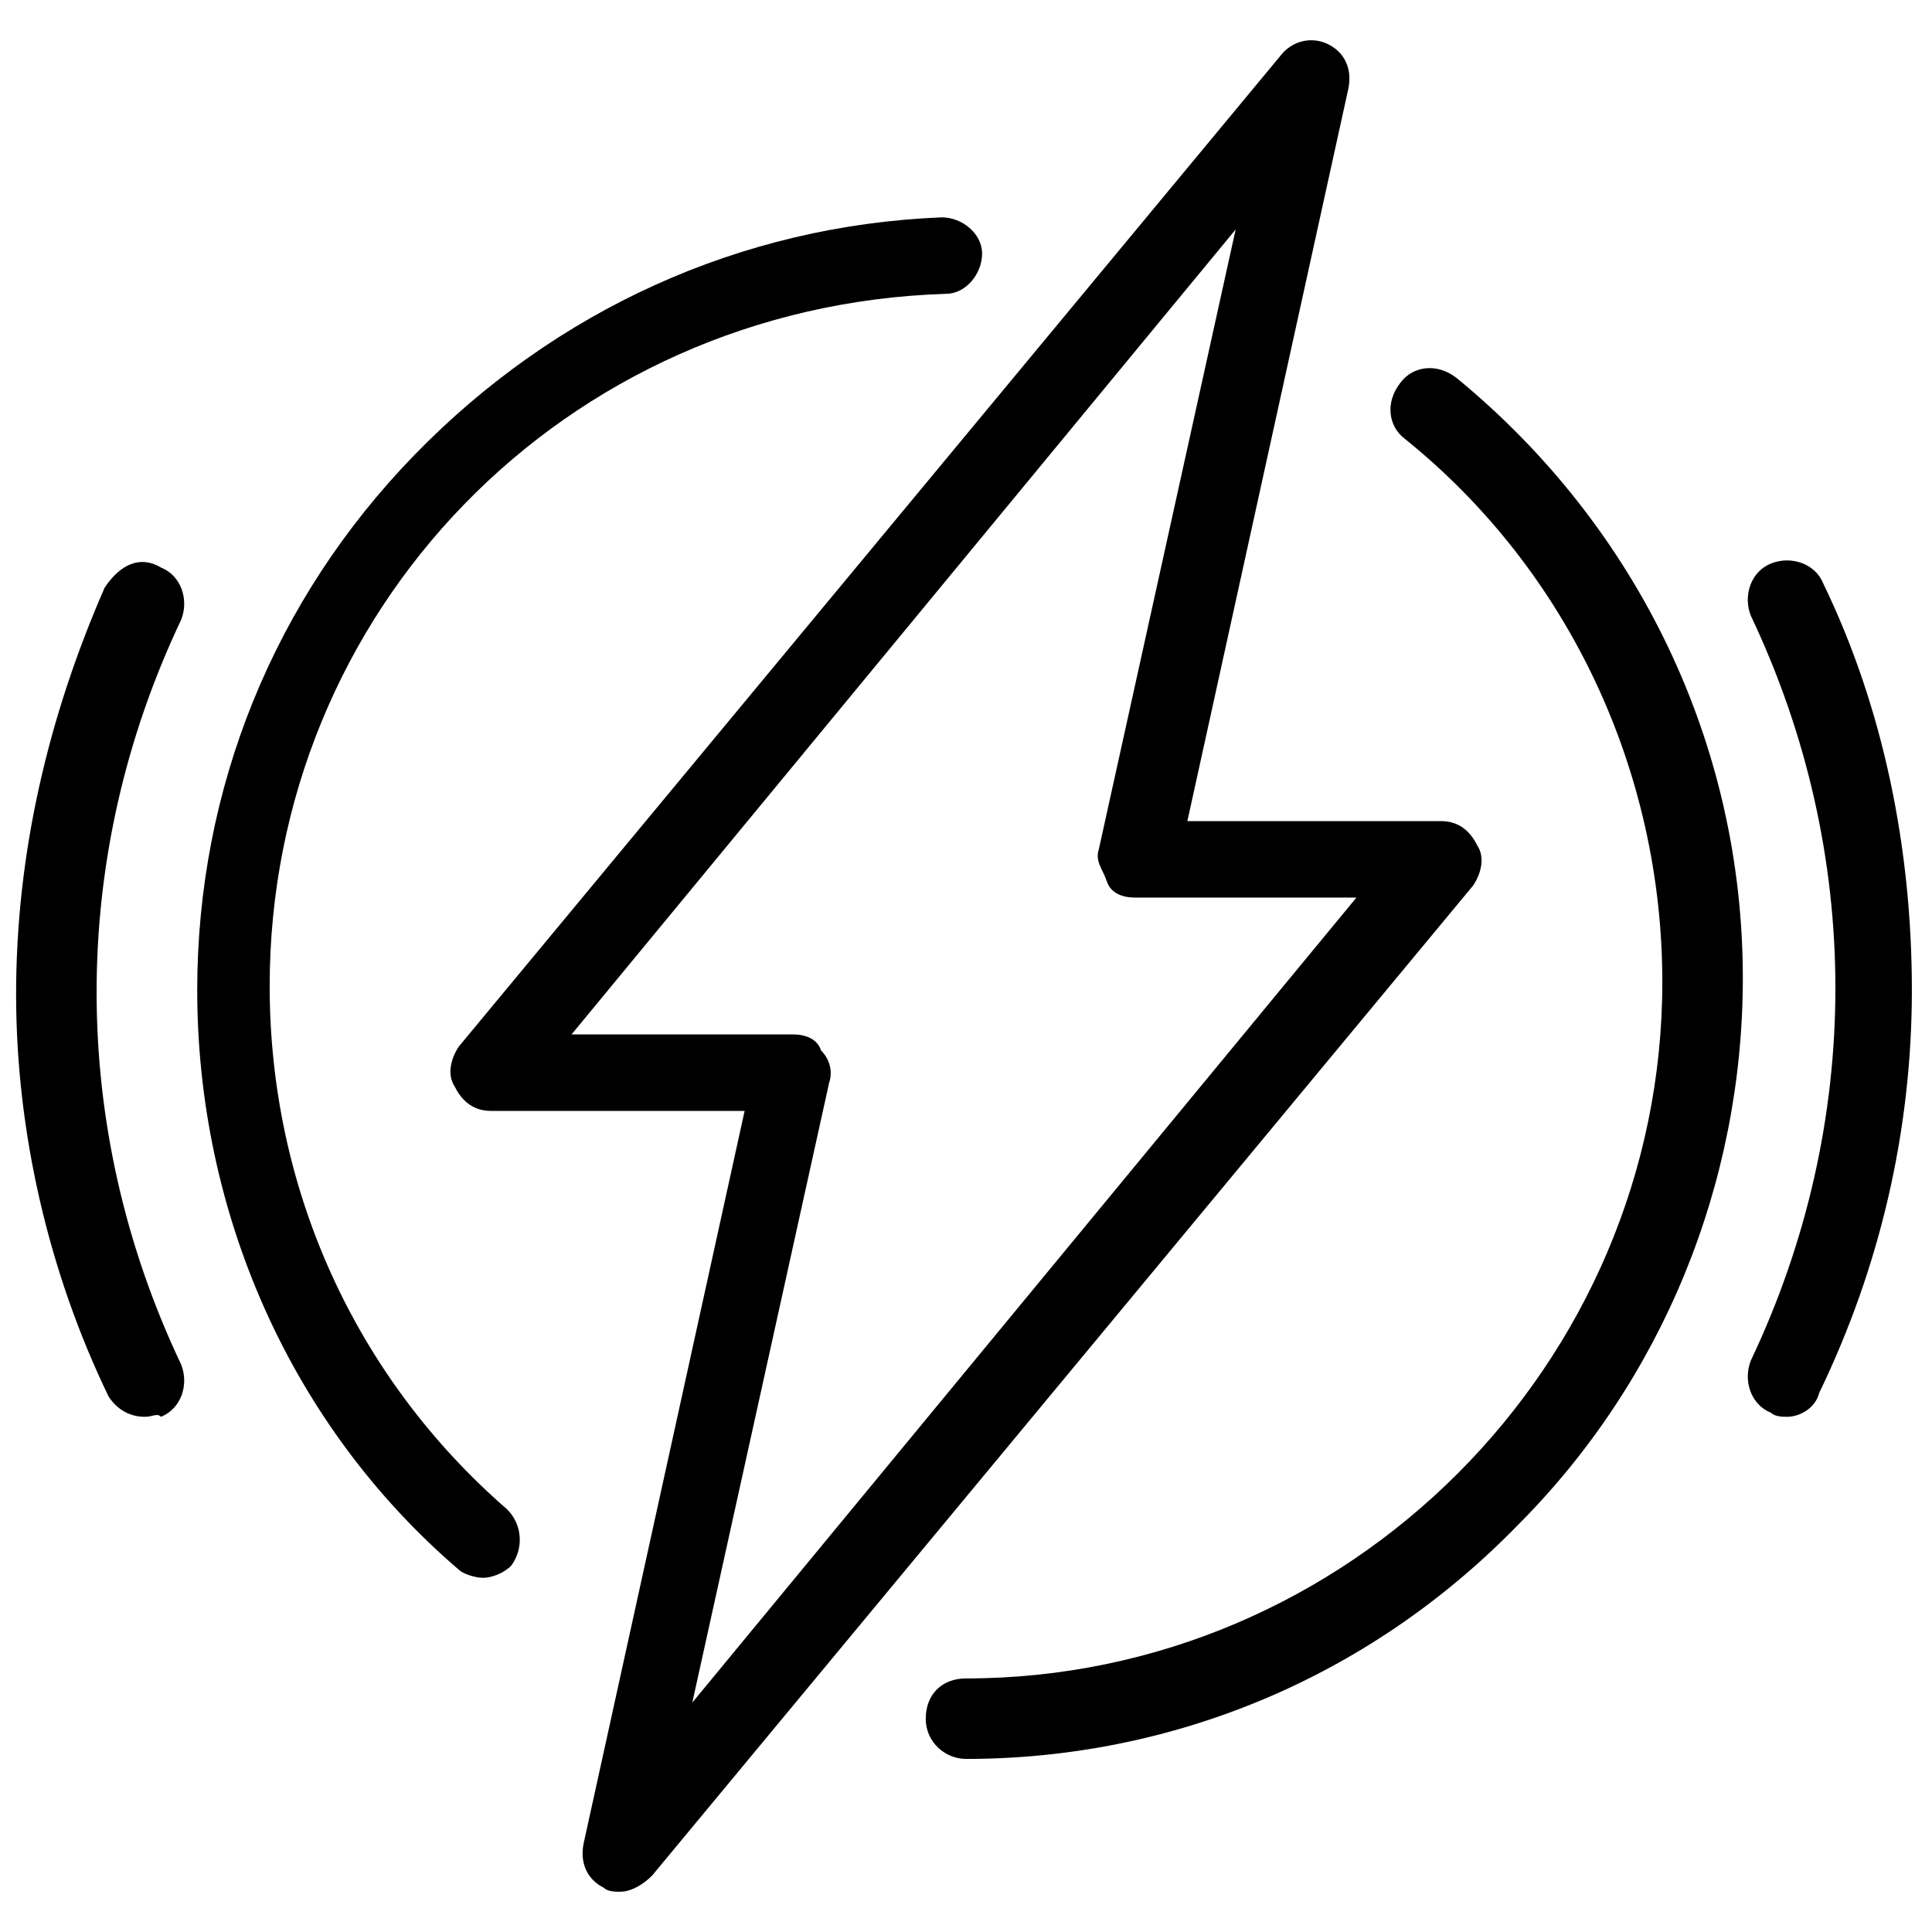
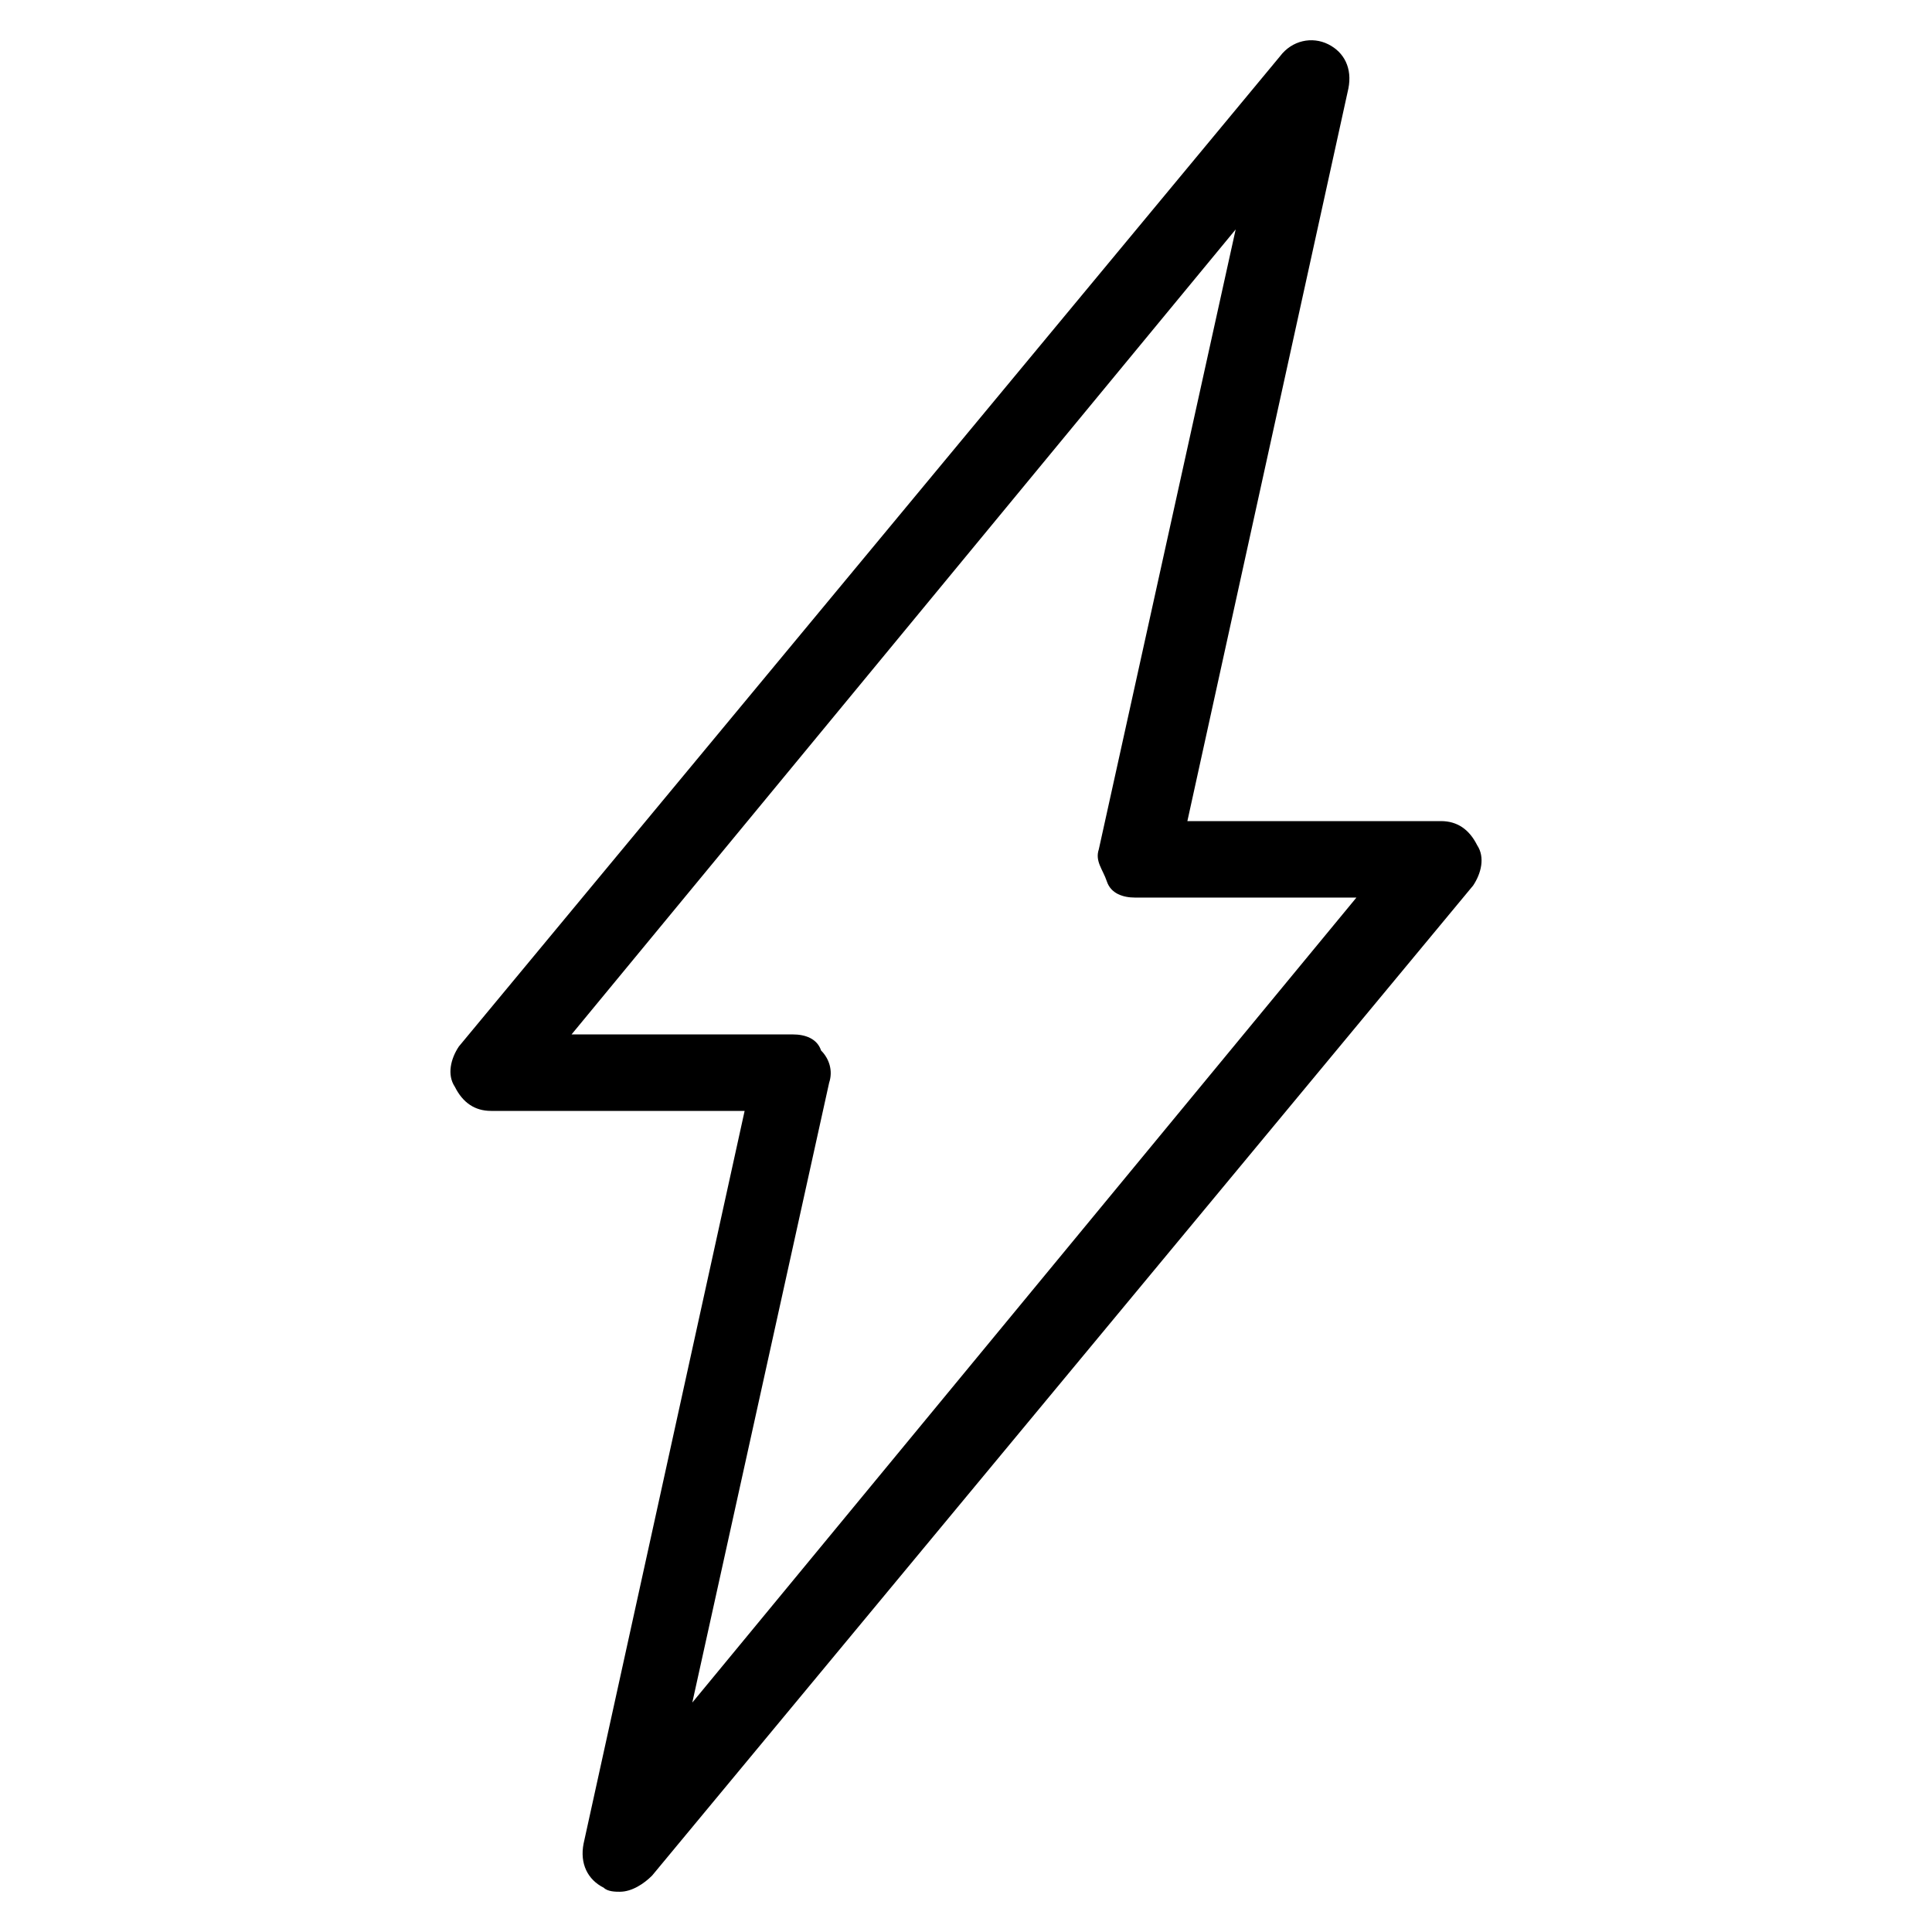
<svg xmlns="http://www.w3.org/2000/svg" xmlns:xlink="http://www.w3.org/1999/xlink" version="1.1" id="icon" x="0" y="0" viewBox="0 0 48 48" xml:space="preserve">
  <style>.st0{clip-path:url(#SVGID_00000067956795456649656080000011707496056071224966_)}</style>
  <defs>
    <path id="SVGID_1_" d="M0 0h48v48H0z" />
  </defs>
  <clipPath id="SVGID_00000124854303331251516290000012001223245814022282_">
    <use xlink:href="#SVGID_1_" overflow="visible" />
  </clipPath>
  <g clip-path="url(#SVGID_00000124854303331251516290000012001223245814022282_)">
    <path d="M15.4 47c-.1 0-.3 0-.4-.1-.4-.2-.6-.6-.5-1.1l4-18.2h-6.3c-.4 0-.7-.2-.9-.6-.2-.3-.1-.7.1-1L31.8 1.4c.3-.4.8-.5 1.2-.3.4.2.6.6.5 1.1l-4 18.2h6.3c.4 0 .7.2.9.6.2.3.1.7-.1 1L16.2 46.6c-.2.2-.5.4-.8.4zm-1.2-21.3h5.5c.3 0 .6.1.7.4.2.2.3.5.2.8l-3.4 15.4 16.5-20h-5.5c-.3 0-.6-.1-.7-.4s-.3-.5-.2-.8l3.4-15.4-16.5 20z" />
-     <path d="M12 39.2c-.2 0-.5-.1-.6-.2-4.2-3.6-6.5-8.9-6.5-14.4 0-5 1.9-9.7 5.4-13.3 3.5-3.6 8.1-5.7 13.1-5.9.5 0 1 .4 1 .9s-.4 1-.9 1C14 7.6 6.7 15.2 6.7 24.5c0 5 2.1 9.7 5.9 13 .4.4.4 1 .1 1.4-.2.2-.5.3-.7.3zM24 43.7c-.5 0-1-.4-1-1s.4-1 1-1c9.5 0 17.3-7.8 17.3-17.3 0-5.2-2.3-10.2-6.4-13.5-.4-.3-.5-.9-.1-1.4.3-.4.9-.5 1.4-.1 4.5 3.7 7.1 9.1 7.1 14.9 0 5.1-2 10-5.6 13.6-3.7 3.8-8.6 5.8-13.7 5.8zM3.6 35.2c-.4 0-.7-.2-.9-.5-1.5-3.1-2.3-6.6-2.3-10 0-3.5.8-6.9 2.2-10.1.4-.6.9-.8 1.4-.5.5.2.7.8.5 1.3-2.8 5.9-2.8 12.6 0 18.5.2.5 0 1.1-.5 1.3-.1-.1-.2 0-.4 0zM44.4 35.2c-.1 0-.3 0-.4-.1-.5-.2-.7-.8-.5-1.3 2.8-5.9 2.8-12.6 0-18.5-.2-.5 0-1.1.5-1.3.5-.2 1.1 0 1.3.5 1.5 3.1 2.2 6.6 2.2 10.1s-.8 6.9-2.3 10c-.1.4-.5.6-.8.6z" />
  </g>
</svg>